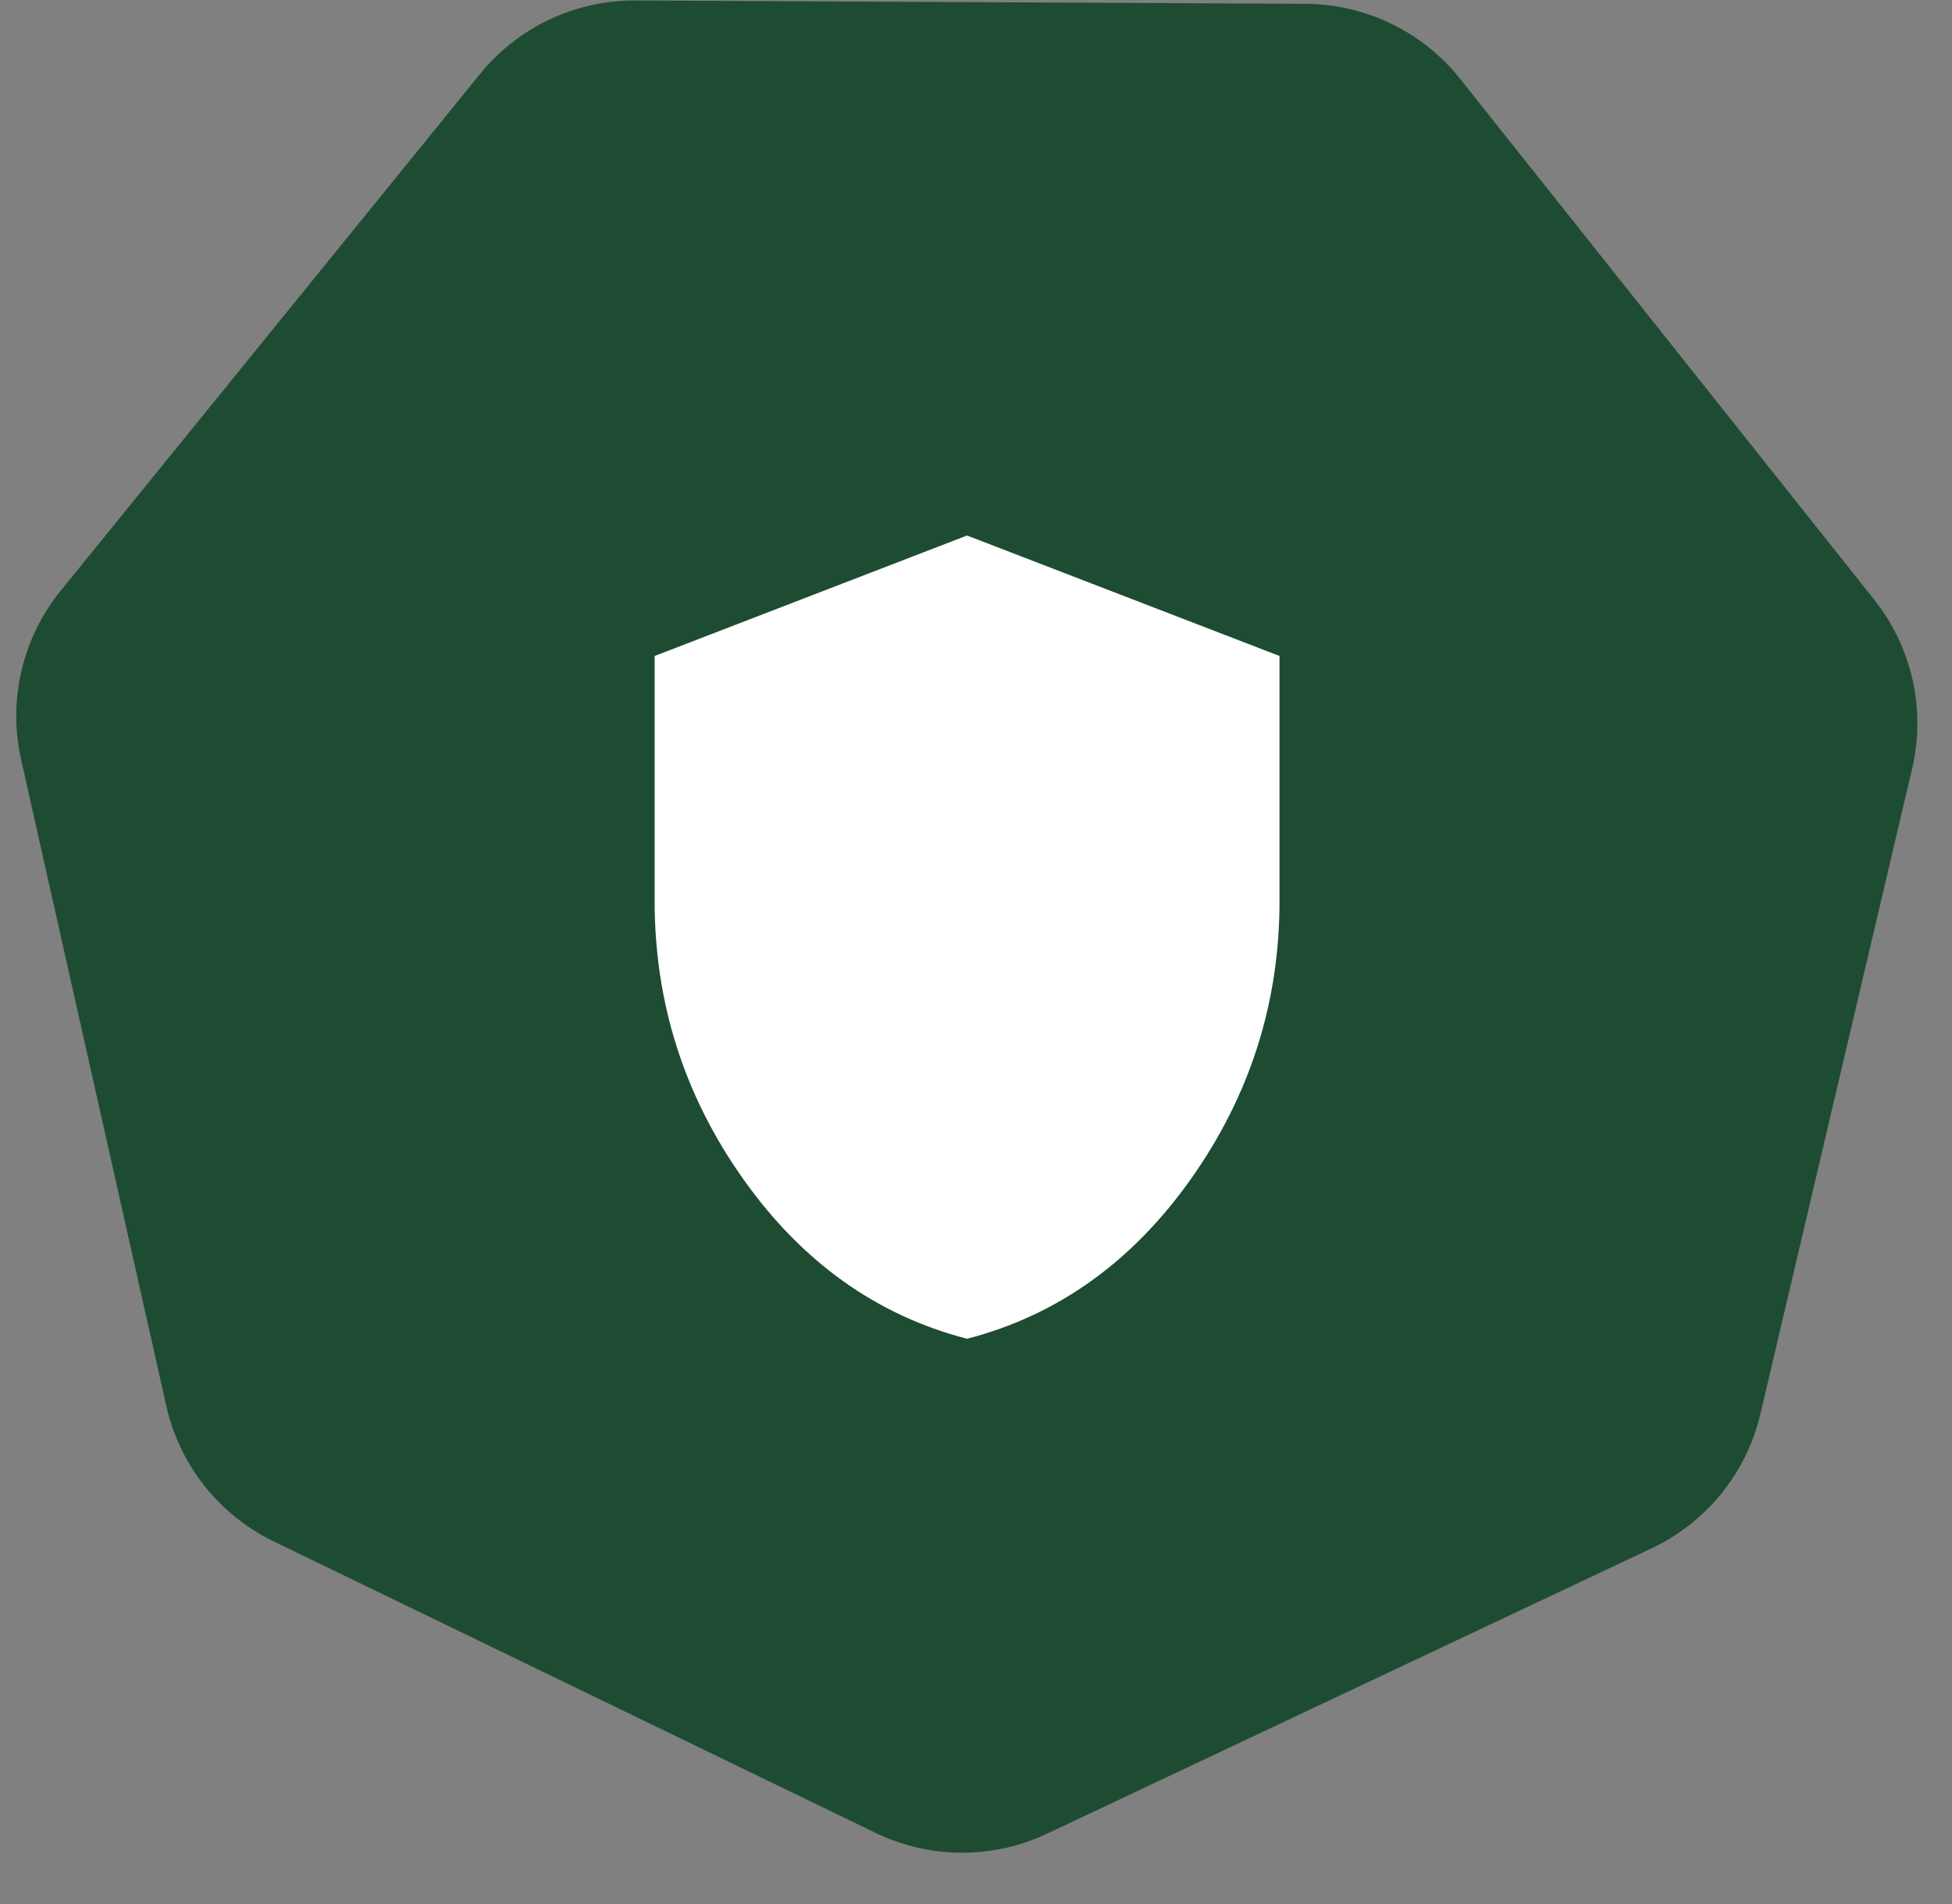
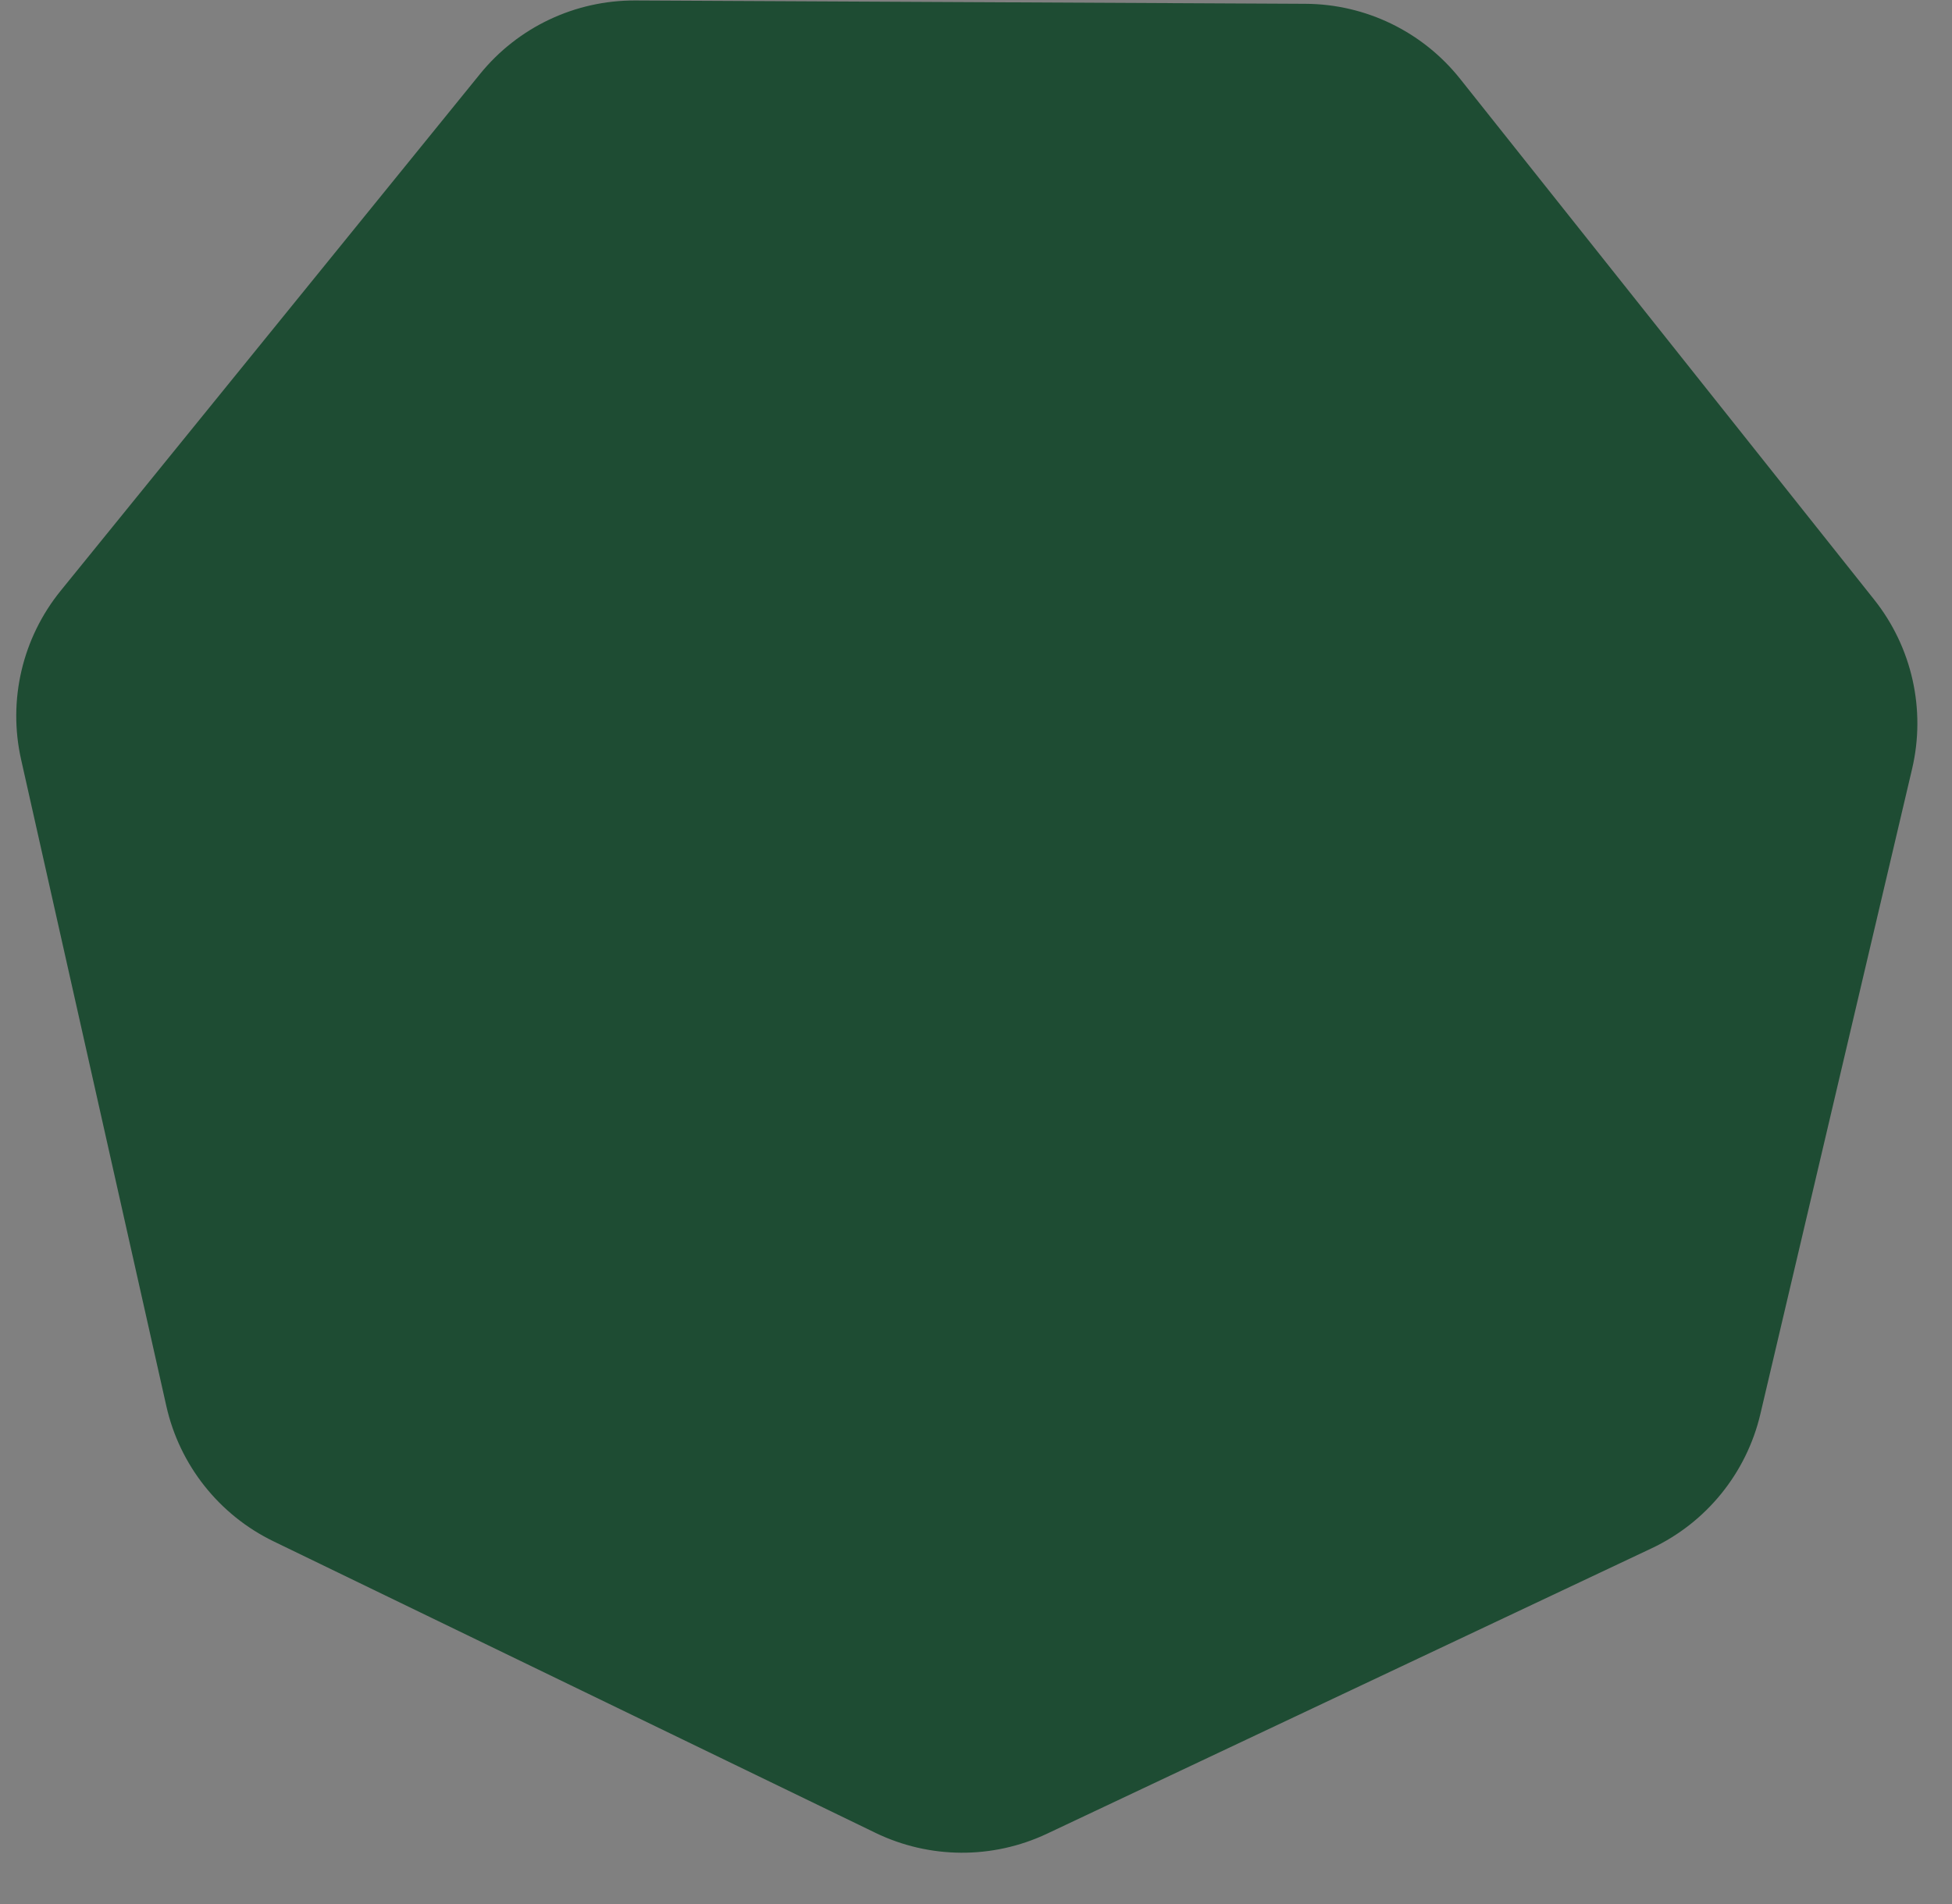
<svg xmlns="http://www.w3.org/2000/svg" width="41" height="40" viewBox="0 0 41 40" fill="none">
  <rect x="0" y="0" width="41" height="40" fill="#808080" stroke="none" />
  <path d="M27.421 0.08C28.687 0.086 29.881 0.666 30.669 1.657L39.366 12.598C40.161 13.598 40.454 14.908 40.162 16.152L36.975 29.706C36.684 30.944 35.844 31.982 34.693 32.526L21.991 38.523C20.849 39.062 19.525 39.055 18.389 38.505L5.748 32.382C4.603 31.828 3.773 30.781 3.494 29.54L0.443 15.955C0.163 14.708 0.47 13.402 1.275 12.41L10.082 1.555C10.879 0.572 12.079 0.004 13.345 0.01L27.421 0.08Z" fill="#1E4C33" />
-   <path d="M20.312 28.125C22.213 27.633 23.782 26.511 25.02 24.76C26.257 23.009 26.875 21.065 26.875 18.928V13.781L20.312 11.25L13.75 13.781V18.928C13.75 21.066 14.368 23.01 15.605 24.761C16.843 26.512 18.412 27.633 20.312 28.125Z" fill="white" />
</svg>